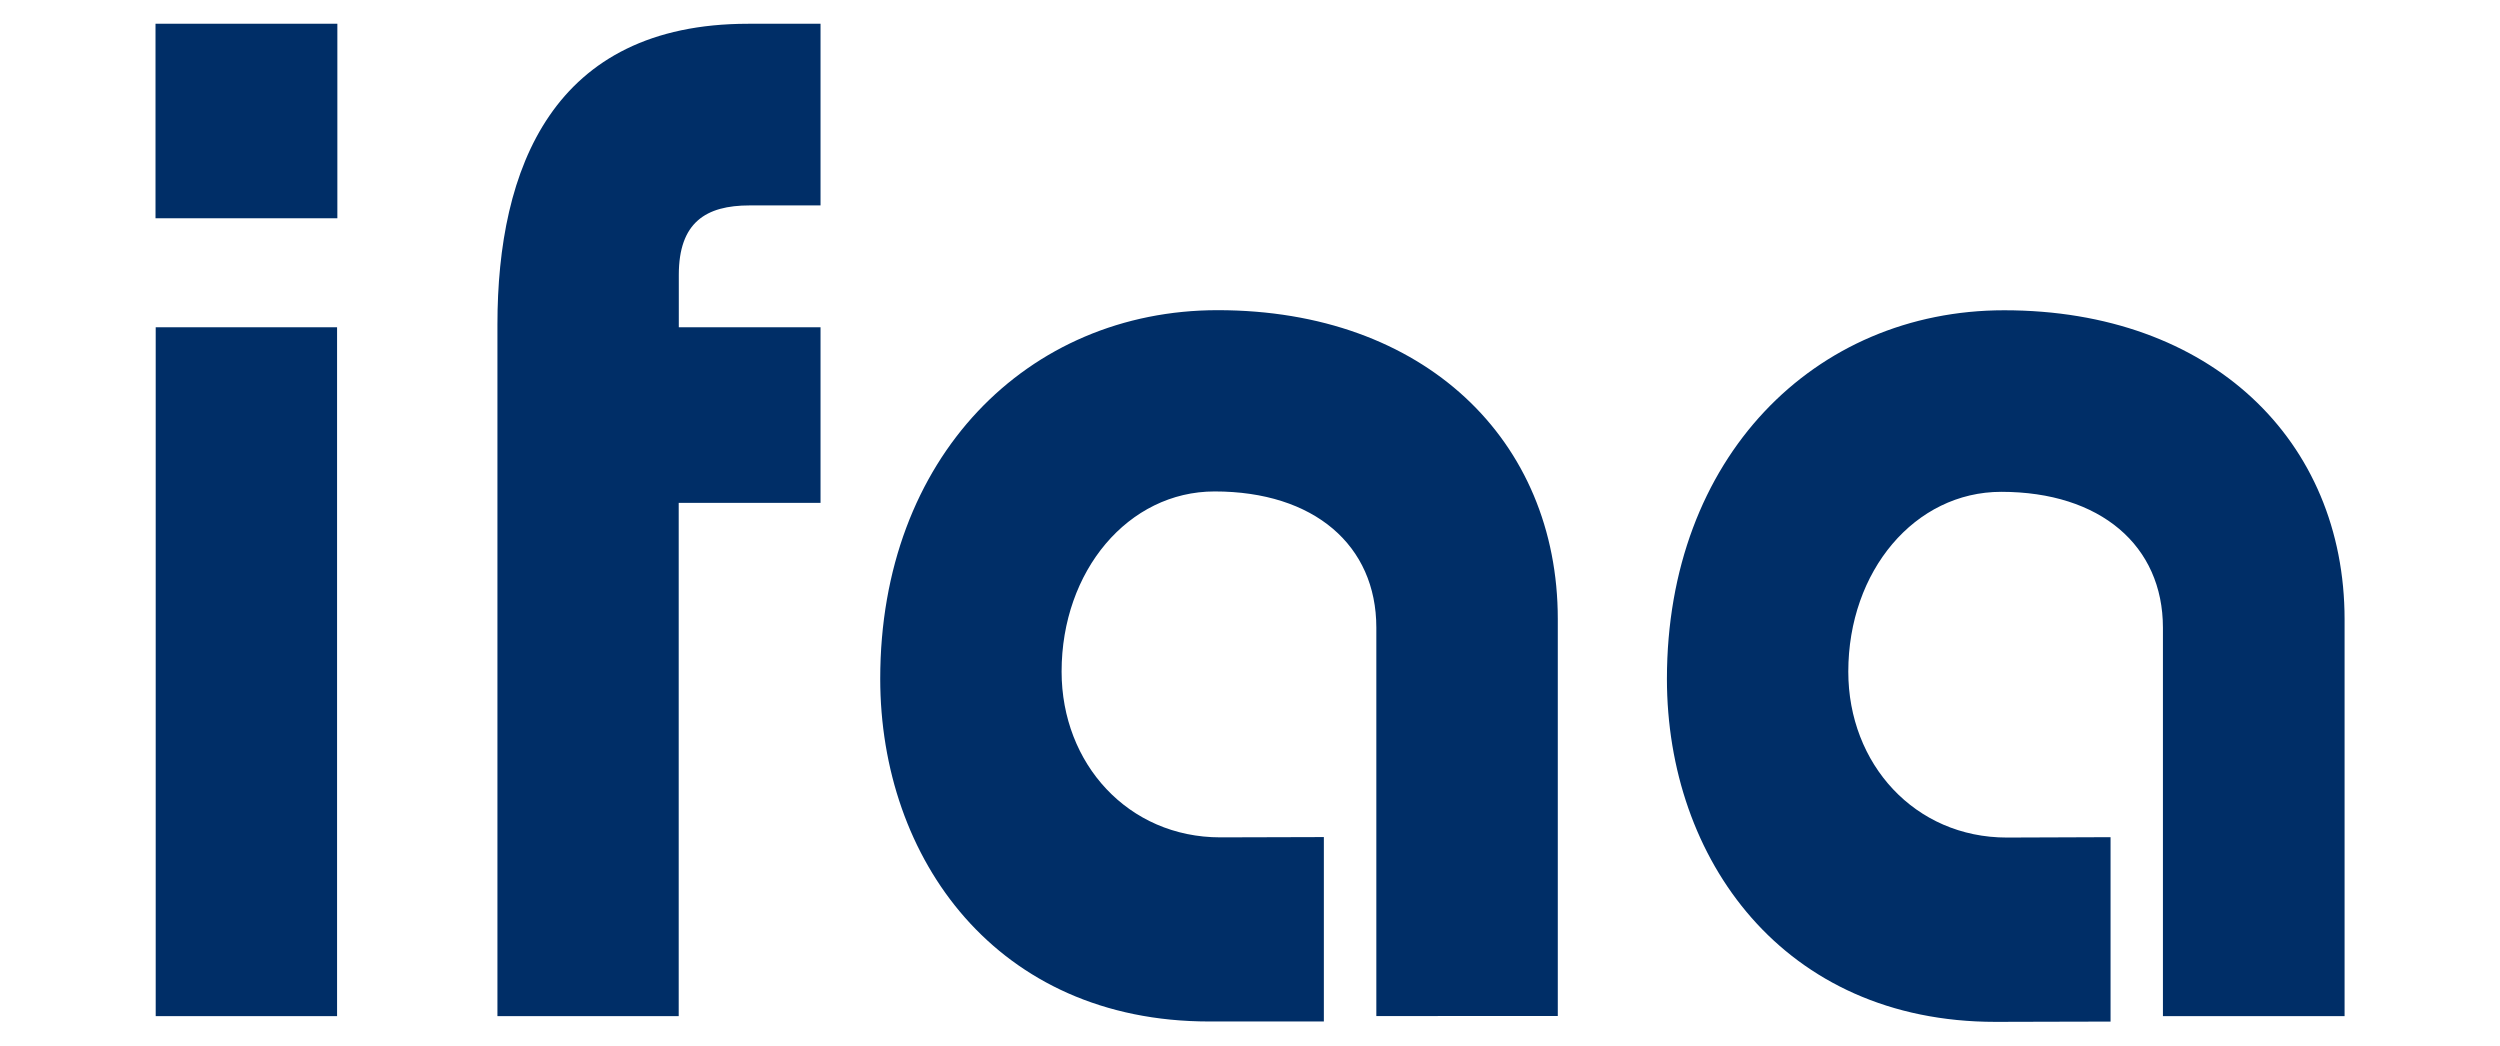
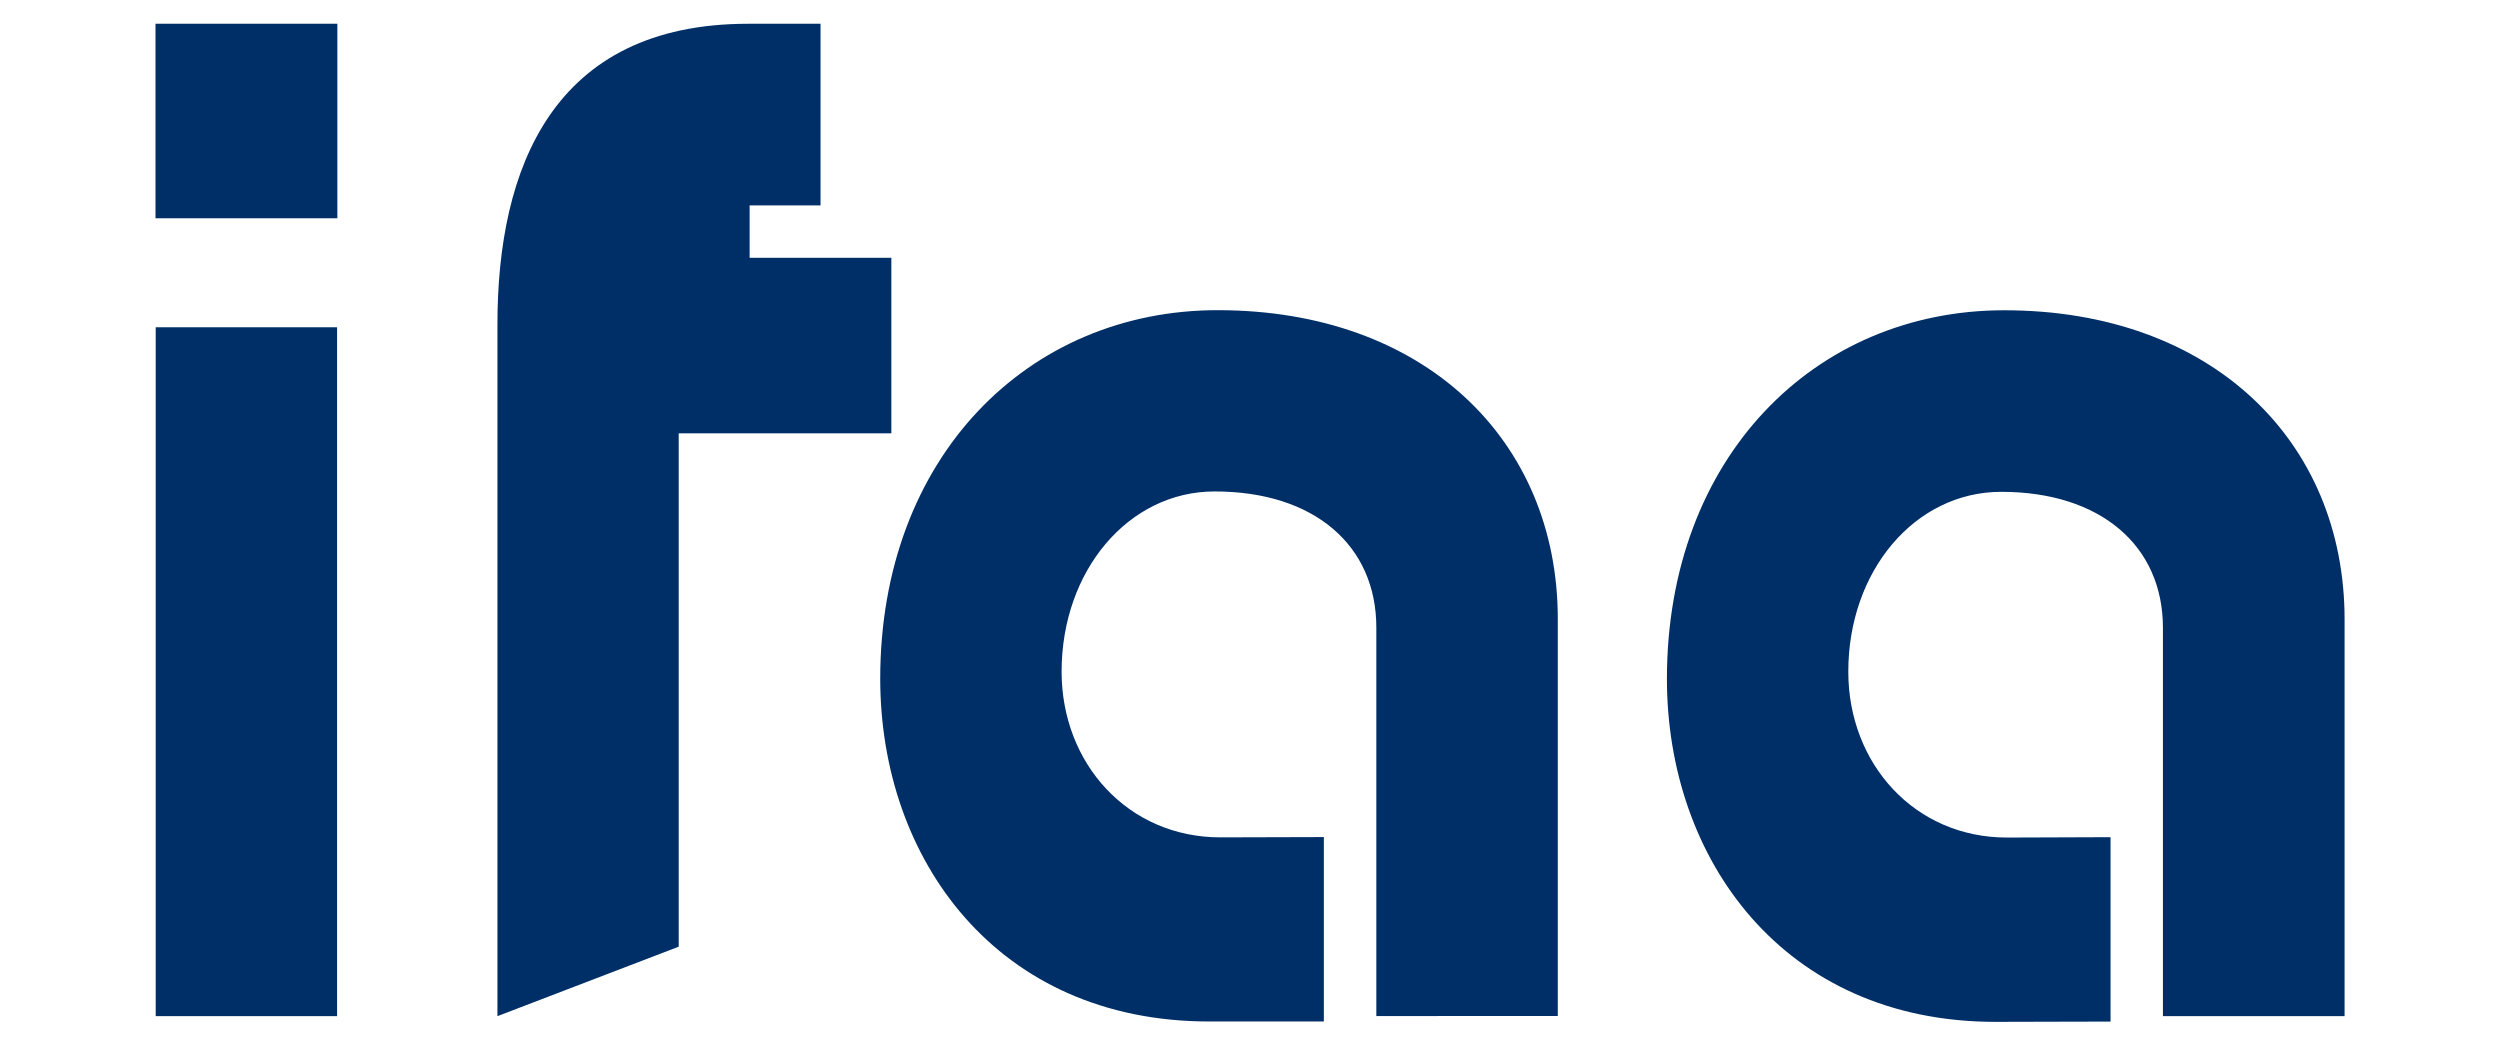
<svg xmlns="http://www.w3.org/2000/svg" version="1.1" id="Ebene_1" x="0px" y="0px" viewBox="0 0 263 110" style="enable-background:new 0 0 263 110;" xml:space="preserve">
  <style type="text/css">
	.st0{fill:#004754;}
	.st1{fill:#94C21C;}
	.st2{fill:#002E67;}
	.st3{fill-rule:evenodd;clip-rule:evenodd;fill:url(#SVGID_1_);}
	.st4{fill-rule:evenodd;clip-rule:evenodd;fill:url(#SVGID_2_);}
	.st5{fill-rule:evenodd;clip-rule:evenodd;fill:url(#SVGID_3_);}
	.st6{fill:#7D7D7D;}
	.st7{fill-rule:evenodd;clip-rule:evenodd;fill:url(#SVGID_4_);}
</style>
-   <path class="st2" d="M16.38,34.43h19.08v72.47H16.38V34.43z M52.33,106.9V34.13c0-16.39,5.8-31.63,26.38-31.63h7.61v19.11h-7.46  c-4.6,0-7.45,1.78-7.45,7.31v5.51h14.91v18.47H71.4v54L52.33,106.9L52.33,106.9z M227.54,106.9V66.04c0-8.64-6.57-14.3-17.01-14.3  c-9.09,0-16.09,8.33-16.09,18.92c0,9.71,7,17.45,16.68,17.45c4.19,0,7.17-0.04,10.91-0.04v19.4c-4.82,0-8.21,0.03-12.1,0.03  c-22.34,0-34.57-17.15-34.57-36.08c0-23.26,15.51-38.78,35.48-38.78c21.78,0,35.81,13.71,35.81,32.52v41.74L227.54,106.9  L227.54,106.9z M16.36,2.5h19.13v20.46H16.36V2.5z M144.79,106.89V66.02c0-8.66-6.55-14.32-17.01-14.32  c-9.09,0-16.1,8.36-16.1,18.95c0,9.69,7,17.44,16.7,17.44c4.18,0,7.14-0.03,10.89-0.03v19.4H127.2c-22.36,0-34.6-17.12-34.6-36.06  c0-23.27,15.51-38.77,35.5-38.77c21.76,0,35.78,13.69,35.78,32.49v41.76L144.79,106.89z" />
+   <path class="st2" d="M16.38,34.43h19.08v72.47H16.38V34.43z M52.33,106.9V34.13c0-16.39,5.8-31.63,26.38-31.63h7.61v19.11h-7.46  v5.51h14.91v18.47H71.4v54L52.33,106.9L52.33,106.9z M227.54,106.9V66.04c0-8.64-6.57-14.3-17.01-14.3  c-9.09,0-16.09,8.33-16.09,18.92c0,9.71,7,17.45,16.68,17.45c4.19,0,7.17-0.04,10.91-0.04v19.4c-4.82,0-8.21,0.03-12.1,0.03  c-22.34,0-34.57-17.15-34.57-36.08c0-23.26,15.51-38.78,35.48-38.78c21.78,0,35.81,13.71,35.81,32.52v41.74L227.54,106.9  L227.54,106.9z M16.36,2.5h19.13v20.46H16.36V2.5z M144.79,106.89V66.02c0-8.66-6.55-14.32-17.01-14.32  c-9.09,0-16.1,8.36-16.1,18.95c0,9.69,7,17.44,16.7,17.44c4.18,0,7.14-0.03,10.89-0.03v19.4H127.2c-22.36,0-34.6-17.12-34.6-36.06  c0-23.27,15.51-38.77,35.5-38.77c21.76,0,35.78,13.69,35.78,32.49v41.76L144.79,106.89z" />
</svg>